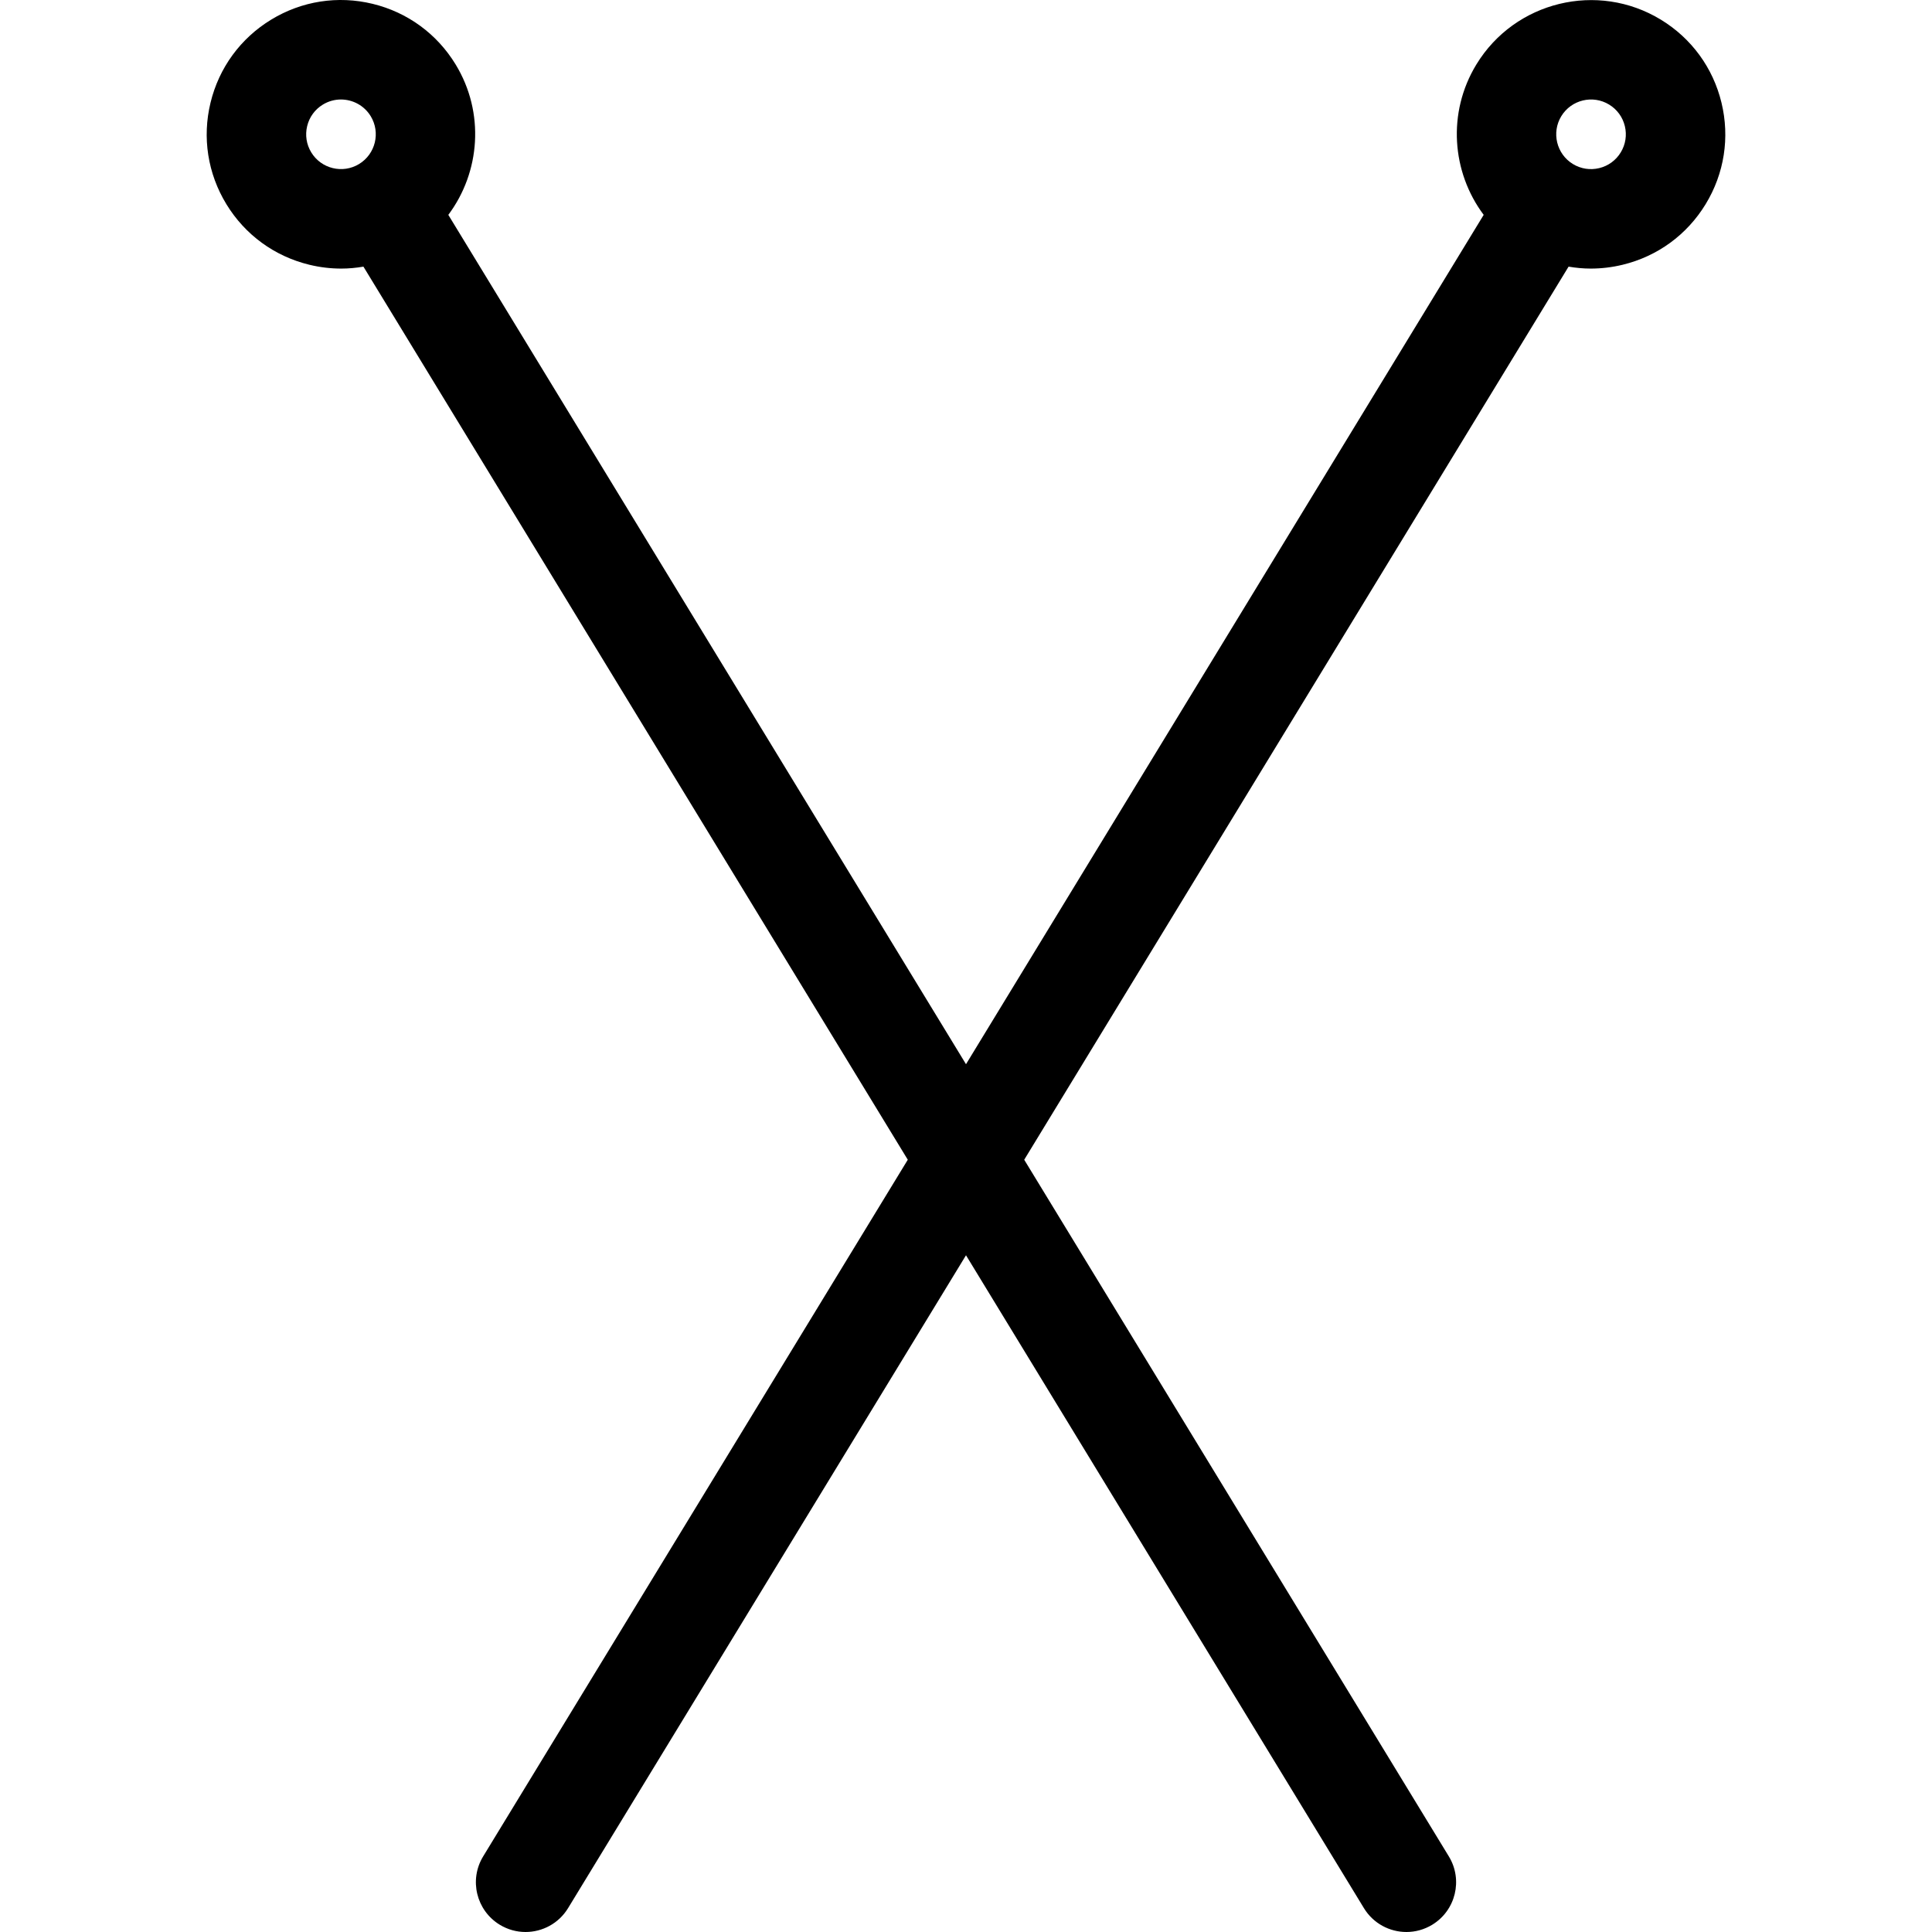
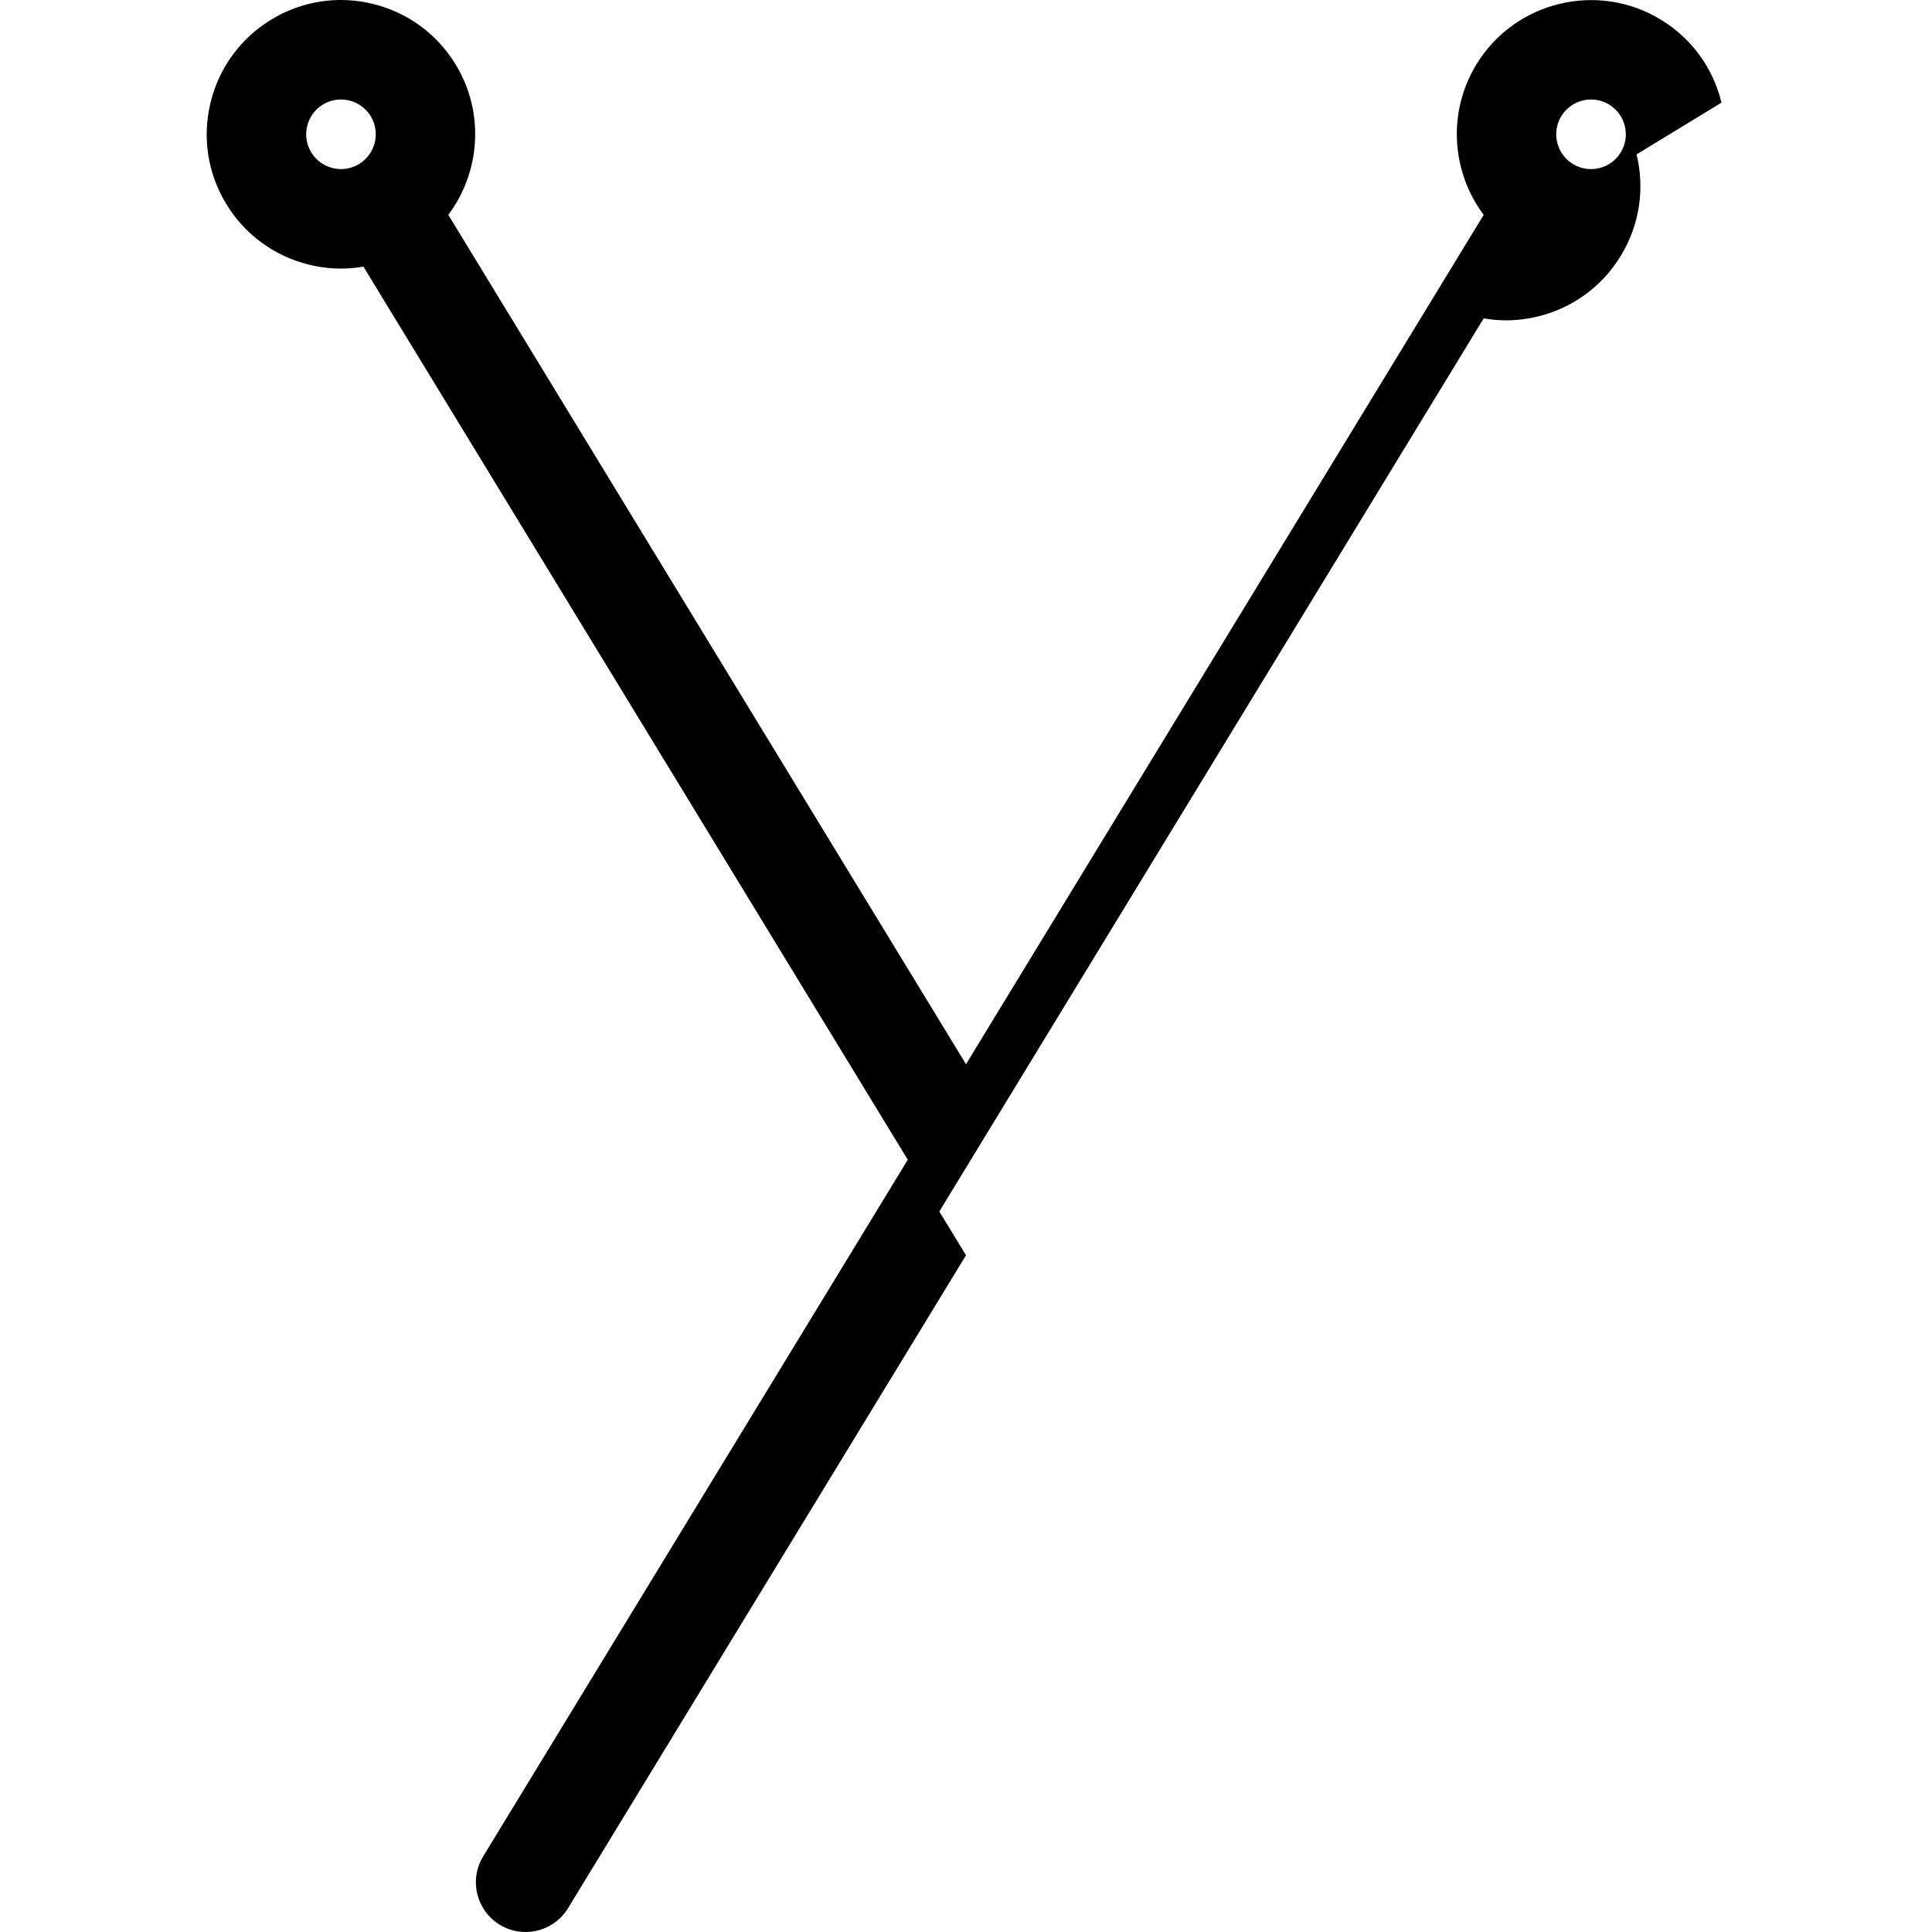
<svg xmlns="http://www.w3.org/2000/svg" version="1.1" viewBox="0 0 388.586 388.586" enable-background="new 0 0 388.586 388.586">
-   <path d="m346.242,20.645c-1.7-7.009-6.028-12.936-12.187-16.688-12.712-7.75-29.358-3.71-37.107,9.002-5.91,9.696-4.956,21.677 1.467,30.256l-104.122,170.831-104.122-170.831c6.423-8.58 7.377-20.56 1.467-30.256-3.753-6.158-9.68-10.486-16.688-12.187-7.01-1.702-14.261-0.57-20.418,3.184-6.159,3.753-10.487,9.68-12.187,16.689-1.701,7.009-0.57,14.26 3.184,20.418 3.753,6.159 9.68,10.486 16.689,12.187 2.129,0.516 4.28,0.771 6.416,0.771 1.501,0 2.991-0.141 4.464-0.391l109.486,179.63-85.406,140.12c-2.874,4.716-1.381,10.869 3.334,13.744 1.625,0.991 3.421,1.462 5.195,1.462 3.373,0 6.665-1.707 8.548-4.797l80.037-131.314 80.037,131.314c1.884,3.091 5.176,4.797 8.548,4.797 1.774,0 3.57-0.472 5.195-1.462 4.716-2.875 6.208-9.028 3.334-13.744l-85.404-140.119 109.488-179.631c1.473,0.25 2.963,0.391 4.464,0.391 2.135,0 4.287-0.255 6.416-0.771 7.009-1.701 12.936-6.028 16.688-12.187 3.754-6.158 4.885-13.409 3.184-20.418zm-283.637,10.009c-0.973-1.597-1.266-3.477-0.825-5.293s1.563-3.354 3.16-4.327c1.135-0.691 2.391-1.021 3.631-1.021 2.363,0 4.672,1.195 5.989,3.355 2.009,3.296 0.962,7.611-2.334,9.62-3.295,2.01-7.611,0.963-9.621-2.334zm263.375,.001c-0.973,1.596-2.509,2.718-4.327,3.159-1.818,0.439-3.698,0.147-5.293-0.825-3.296-2.009-4.343-6.325-2.334-9.621 2.009-3.296 6.323-4.343 9.621-2.334 1.596,0.973 2.718,2.51 3.159,4.327s0.148,3.697-0.826,5.294z" />
+   <path d="m346.242,20.645c-1.7-7.009-6.028-12.936-12.187-16.688-12.712-7.75-29.358-3.71-37.107,9.002-5.91,9.696-4.956,21.677 1.467,30.256l-104.122,170.831-104.122-170.831c6.423-8.58 7.377-20.56 1.467-30.256-3.753-6.158-9.68-10.486-16.688-12.187-7.01-1.702-14.261-0.57-20.418,3.184-6.159,3.753-10.487,9.68-12.187,16.689-1.701,7.009-0.57,14.26 3.184,20.418 3.753,6.159 9.68,10.486 16.689,12.187 2.129,0.516 4.28,0.771 6.416,0.771 1.501,0 2.991-0.141 4.464-0.391l109.486,179.63-85.406,140.12c-2.874,4.716-1.381,10.869 3.334,13.744 1.625,0.991 3.421,1.462 5.195,1.462 3.373,0 6.665-1.707 8.548-4.797l80.037-131.314 80.037,131.314l-85.404-140.119 109.488-179.631c1.473,0.25 2.963,0.391 4.464,0.391 2.135,0 4.287-0.255 6.416-0.771 7.009-1.701 12.936-6.028 16.688-12.187 3.754-6.158 4.885-13.409 3.184-20.418zm-283.637,10.009c-0.973-1.597-1.266-3.477-0.825-5.293s1.563-3.354 3.16-4.327c1.135-0.691 2.391-1.021 3.631-1.021 2.363,0 4.672,1.195 5.989,3.355 2.009,3.296 0.962,7.611-2.334,9.62-3.295,2.01-7.611,0.963-9.621-2.334zm263.375,.001c-0.973,1.596-2.509,2.718-4.327,3.159-1.818,0.439-3.698,0.147-5.293-0.825-3.296-2.009-4.343-6.325-2.334-9.621 2.009-3.296 6.323-4.343 9.621-2.334 1.596,0.973 2.718,2.51 3.159,4.327s0.148,3.697-0.826,5.294z" />
</svg>